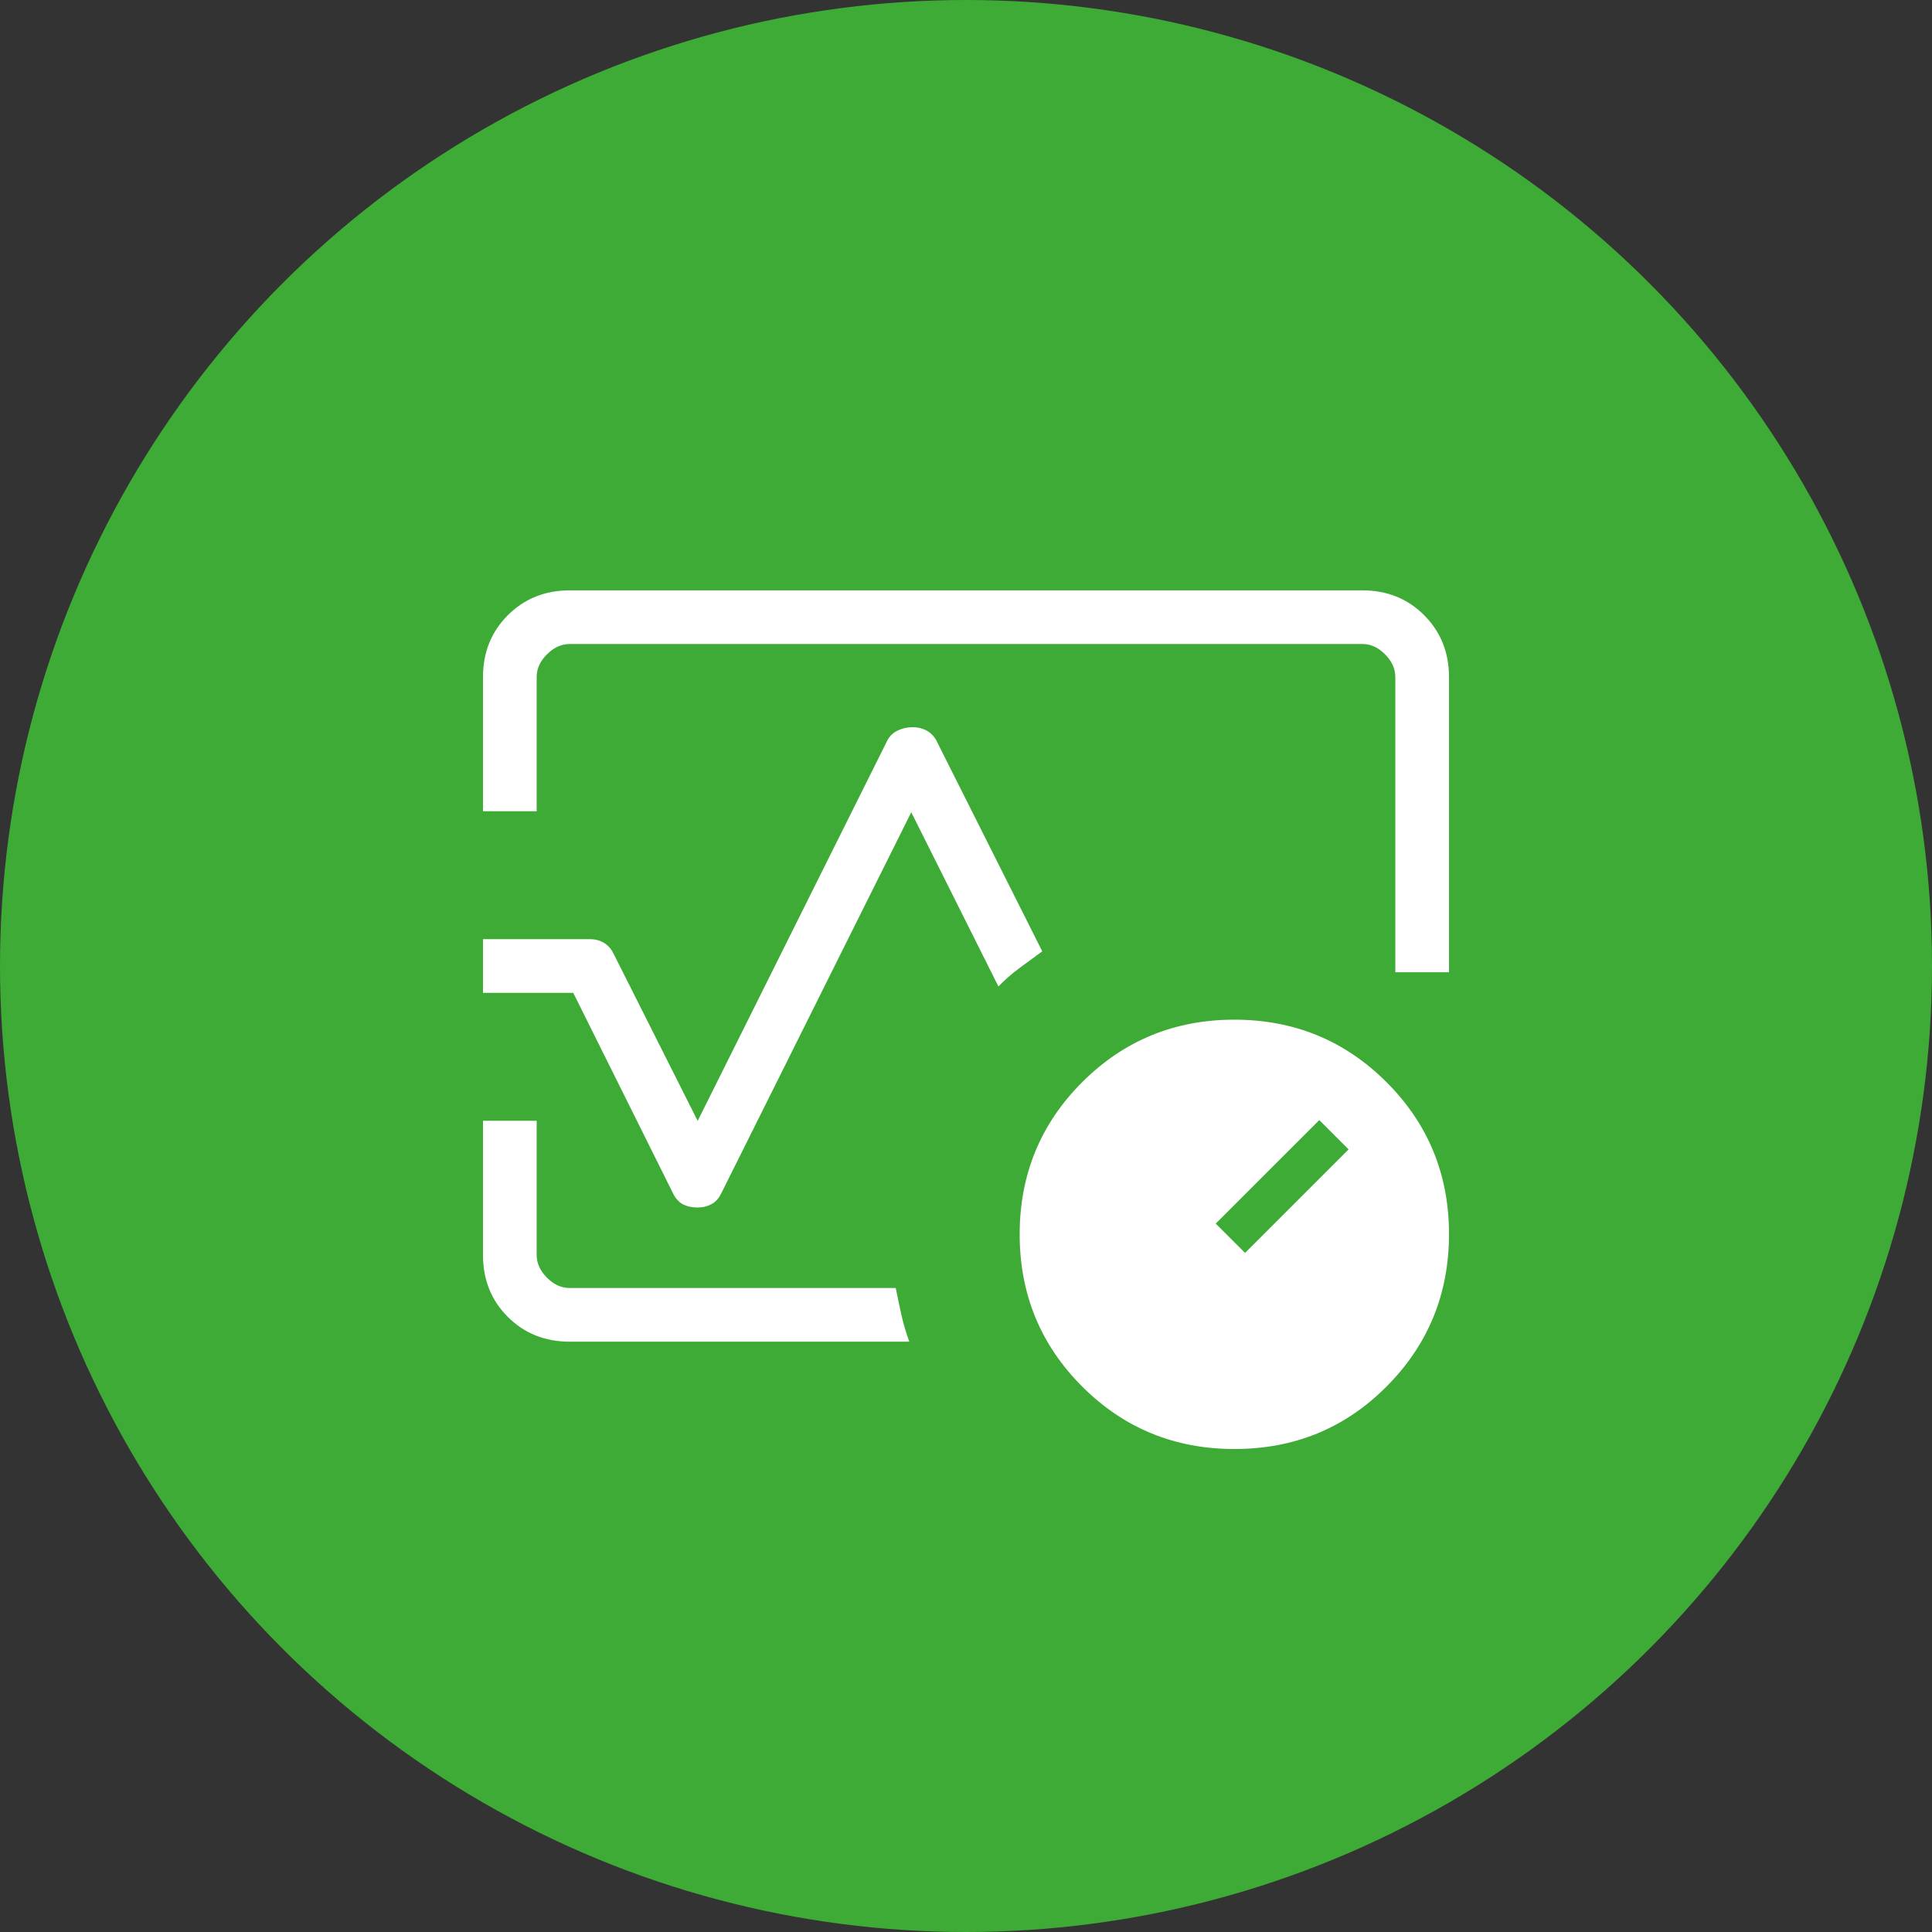
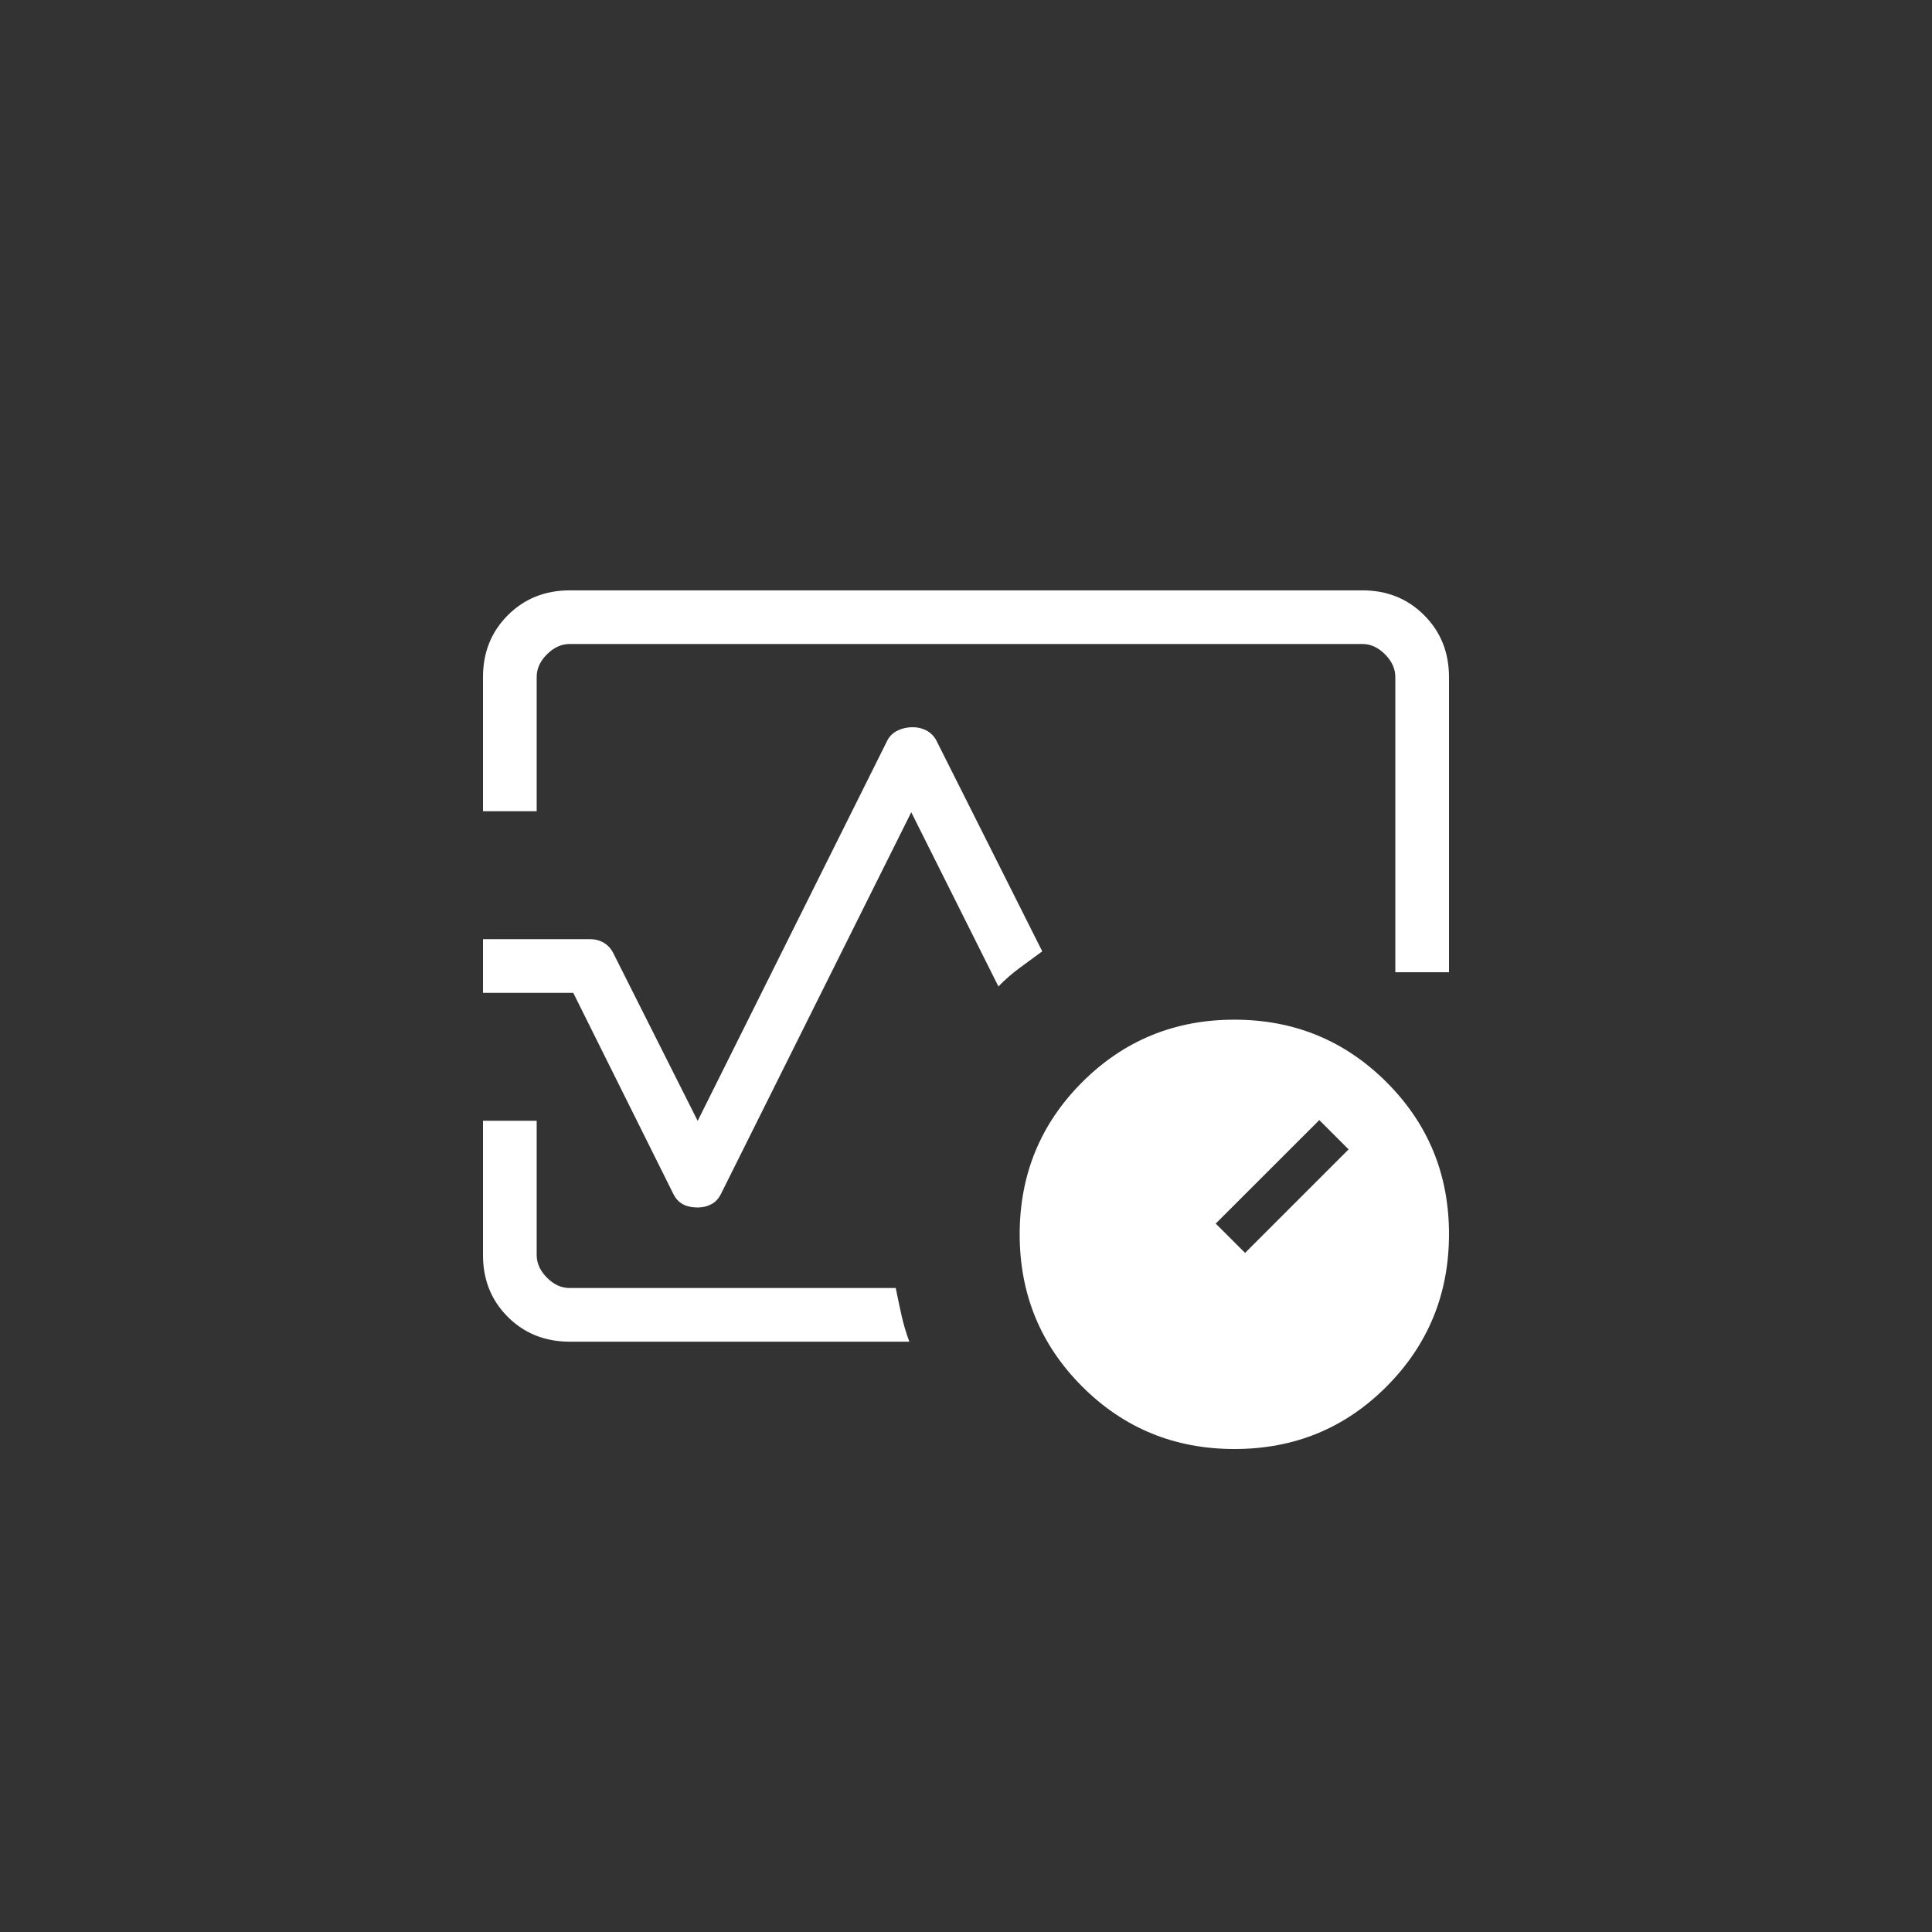
<svg xmlns="http://www.w3.org/2000/svg" width="60" height="60" viewBox="0 0 60 60" fill="none">
  <rect x="0" y="0" width="60" height="60" fill="#333333" stroke="none" />
-   <circle cx="30" cy="30" r="30" fill="#3EAB36" />
  <path d="M15 25.194V21.027C15 20.259 15.257 19.619 15.772 19.105C16.286 18.592 16.926 18.335 17.692 18.334H42.308C43.075 18.334 43.715 18.591 44.228 19.105C44.742 19.62 44.999 20.26 45 21.027V30.194H43.333V21.027C43.333 20.77 43.227 20.535 43.013 20.32C42.8 20.106 42.565 19.999 42.308 20H17.692C17.436 20 17.201 20.107 16.987 20.32C16.772 20.534 16.666 20.769 16.667 21.027V25.194H15ZM21.667 37.5C21.489 37.5 21.336 37.467 21.208 37.4C21.081 37.332 20.979 37.22 20.903 37.063L17.803 30.834H15V29.167H18.333C18.489 29.167 18.631 29.206 18.76 29.284C18.889 29.361 18.99 29.478 19.063 29.634L21.667 34.81L27.57 22.97C27.644 22.842 27.751 22.746 27.89 22.682C28.029 22.617 28.177 22.585 28.333 22.584C28.49 22.582 28.632 22.615 28.76 22.68C28.888 22.746 28.989 22.842 29.065 22.968L32.368 29.545L31.652 30.07C31.418 30.244 31.203 30.432 31.007 30.635L28.3 25.225L22.397 37.065C22.321 37.221 22.219 37.332 22.092 37.398C21.964 37.466 21.822 37.5 21.667 37.5ZM28.24 41.667H17.692C16.925 41.667 16.284 41.41 15.77 40.897C15.256 40.383 14.999 39.742 15 38.974V34.807H16.667V38.974C16.667 39.23 16.773 39.466 16.987 39.68C17.2 39.895 17.435 40.001 17.692 40H27.818C27.879 40.306 27.94 40.592 28 40.86C28.06 41.127 28.14 41.396 28.24 41.667ZM38.333 45C36.477 45 34.902 44.353 33.608 43.06C32.314 41.765 31.667 40.189 31.667 38.334C31.667 36.478 32.314 34.903 33.608 33.608C34.903 32.314 36.478 31.667 38.333 31.667C40.189 31.667 41.764 32.314 43.06 33.608C44.356 34.903 45.002 36.478 45 38.334C44.998 40.189 44.351 41.765 43.06 43.06C41.769 44.356 40.193 45.002 38.333 45ZM38.667 38.91L41.882 35.695L40.972 34.785L37.755 38L38.667 38.91Z" fill="white" />
</svg>